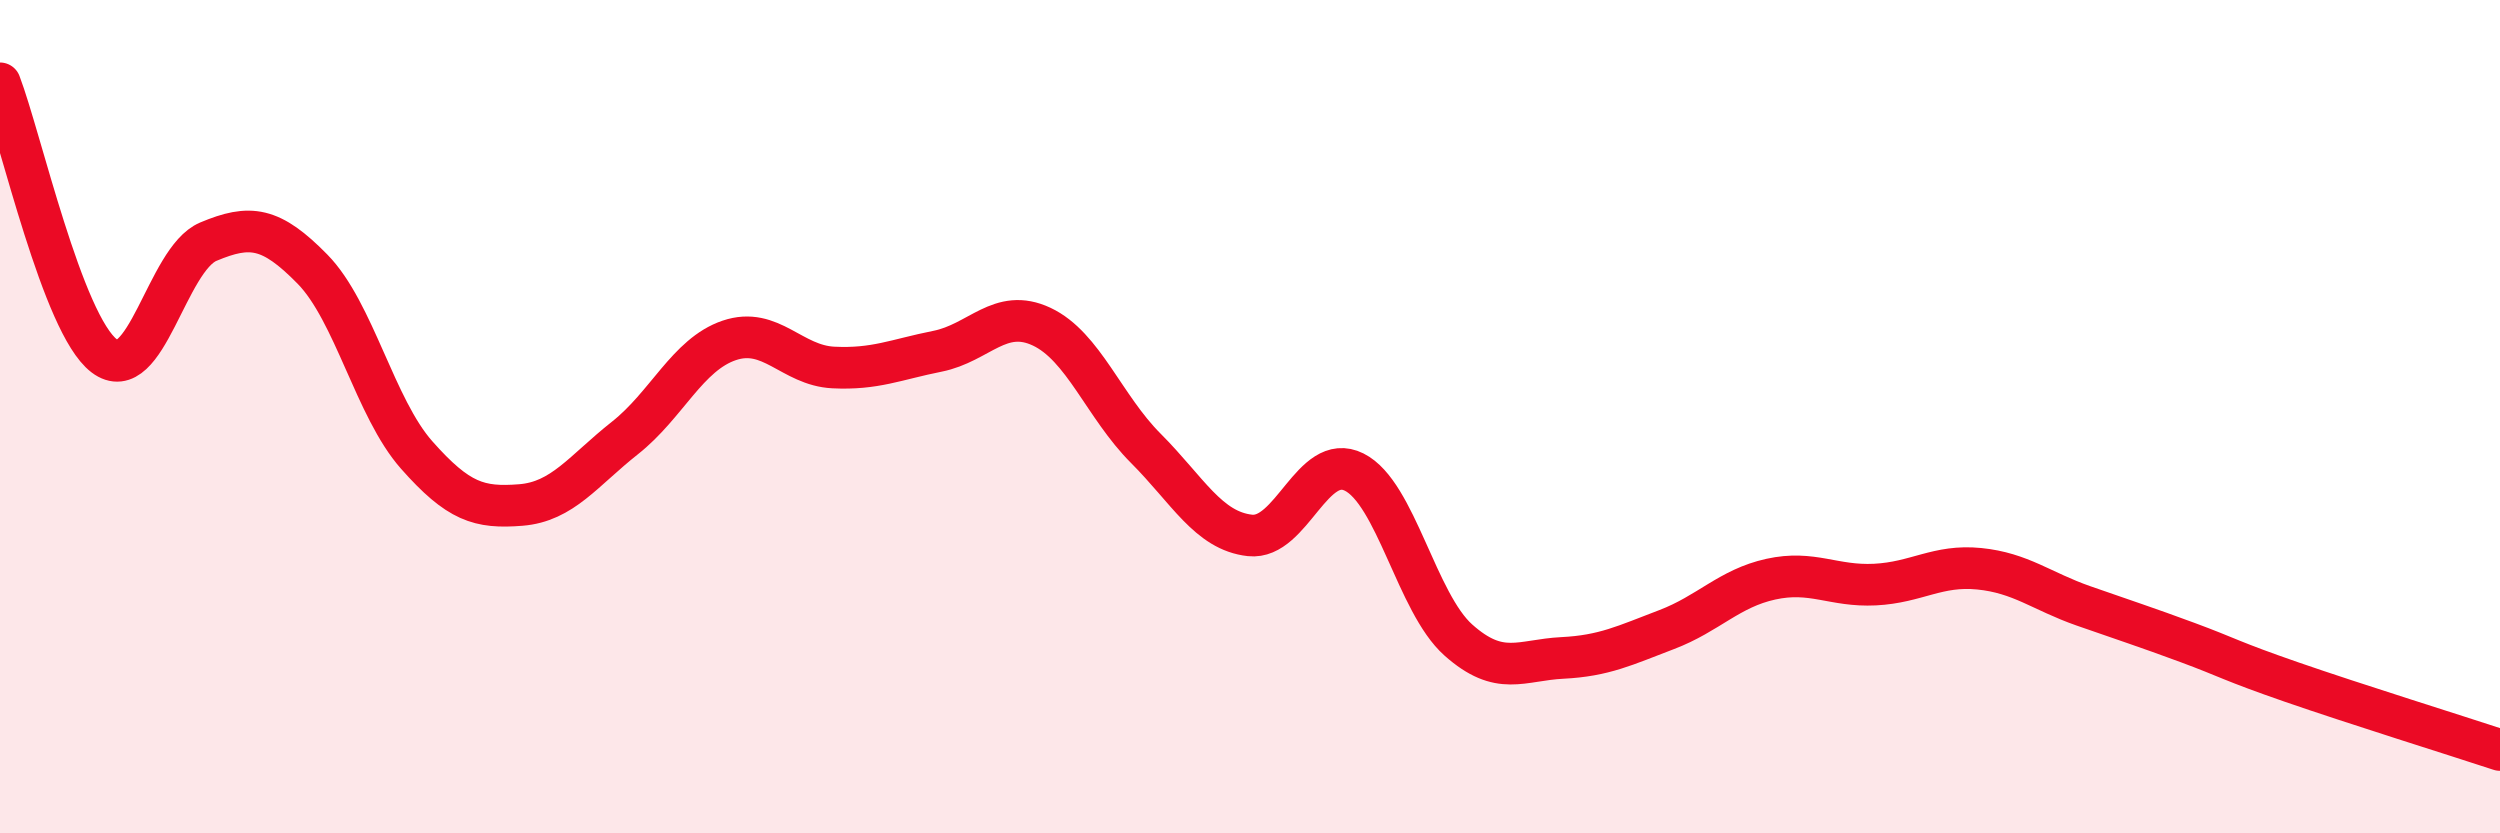
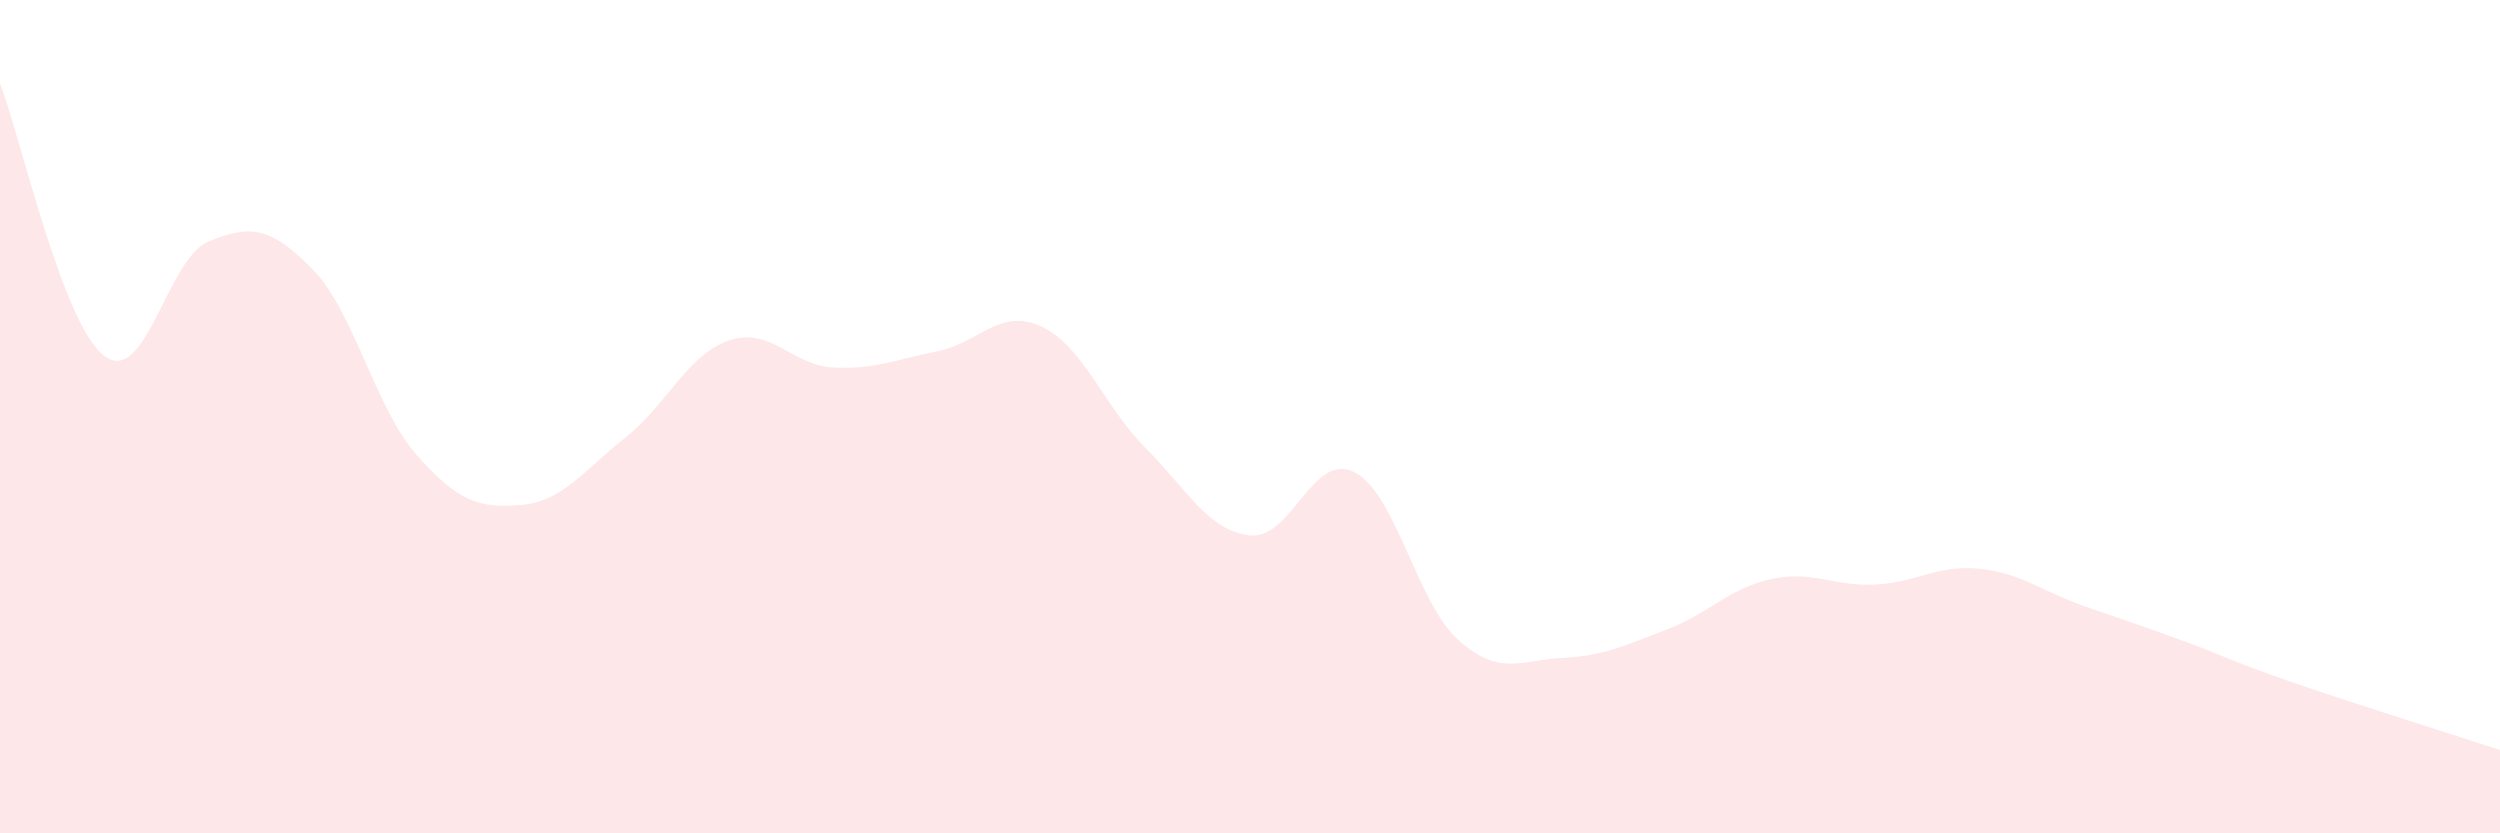
<svg xmlns="http://www.w3.org/2000/svg" width="60" height="20" viewBox="0 0 60 20">
  <path d="M 0,2 C 0.5,3.31 1.5,7.78 2.5,8.54 C 3.5,9.3 4,6.22 5,5.8 C 6,5.38 6.5,5.44 7.5,6.46 C 8.5,7.48 9,9.79 10,10.92 C 11,12.05 11.5,12.2 12.5,12.12 C 13.5,12.04 14,11.3 15,10.51 C 16,9.72 16.5,8.51 17.5,8.17 C 18.5,7.83 19,8.77 20,8.82 C 21,8.87 21.5,8.63 22.5,8.43 C 23.5,8.23 24,7.37 25,7.84 C 26,8.31 26.5,9.76 27.5,10.76 C 28.5,11.76 29,12.74 30,12.85 C 31,12.96 31.5,10.83 32.5,11.33 C 33.5,11.83 34,14.47 35,15.36 C 36,16.25 36.5,15.84 37.5,15.79 C 38.5,15.74 39,15.49 40,15.11 C 41,14.73 41.5,14.12 42.5,13.9 C 43.5,13.68 44,14.08 45,14.03 C 46,13.98 46.5,13.55 47.5,13.65 C 48.5,13.75 49,14.19 50,14.54 C 51,14.89 51.5,15.05 52.5,15.42 C 53.5,15.79 53.5,15.85 55,16.37 C 56.5,16.89 59,17.67 60,18L60 20L0 20Z" fill="#EB0A25" opacity="0.1" stroke-linecap="round" stroke-linejoin="round" />
-   <path d="M 0,2 C 0.5,3.31 1.5,7.78 2.5,8.54 C 3.5,9.3 4,6.22 5,5.8 C 6,5.38 6.5,5.44 7.5,6.46 C 8.5,7.48 9,9.79 10,10.92 C 11,12.05 11.5,12.2 12.5,12.12 C 13.5,12.04 14,11.3 15,10.51 C 16,9.72 16.5,8.51 17.5,8.17 C 18.5,7.83 19,8.77 20,8.82 C 21,8.87 21.5,8.63 22.5,8.43 C 23.5,8.23 24,7.37 25,7.84 C 26,8.31 26.5,9.76 27.5,10.76 C 28.5,11.76 29,12.74 30,12.85 C 31,12.96 31.5,10.83 32.5,11.33 C 33.5,11.83 34,14.47 35,15.36 C 36,16.25 36.5,15.84 37.5,15.79 C 38.5,15.74 39,15.49 40,15.11 C 41,14.73 41.5,14.12 42.5,13.9 C 43.5,13.68 44,14.08 45,14.03 C 46,13.98 46.5,13.55 47.5,13.65 C 48.5,13.75 49,14.19 50,14.54 C 51,14.89 51.5,15.05 52.5,15.42 C 53.5,15.79 53.5,15.85 55,16.37 C 56.5,16.89 59,17.67 60,18" stroke="#EB0A25" stroke-width="1" fill="none" stroke-linecap="round" stroke-linejoin="round" />
</svg>